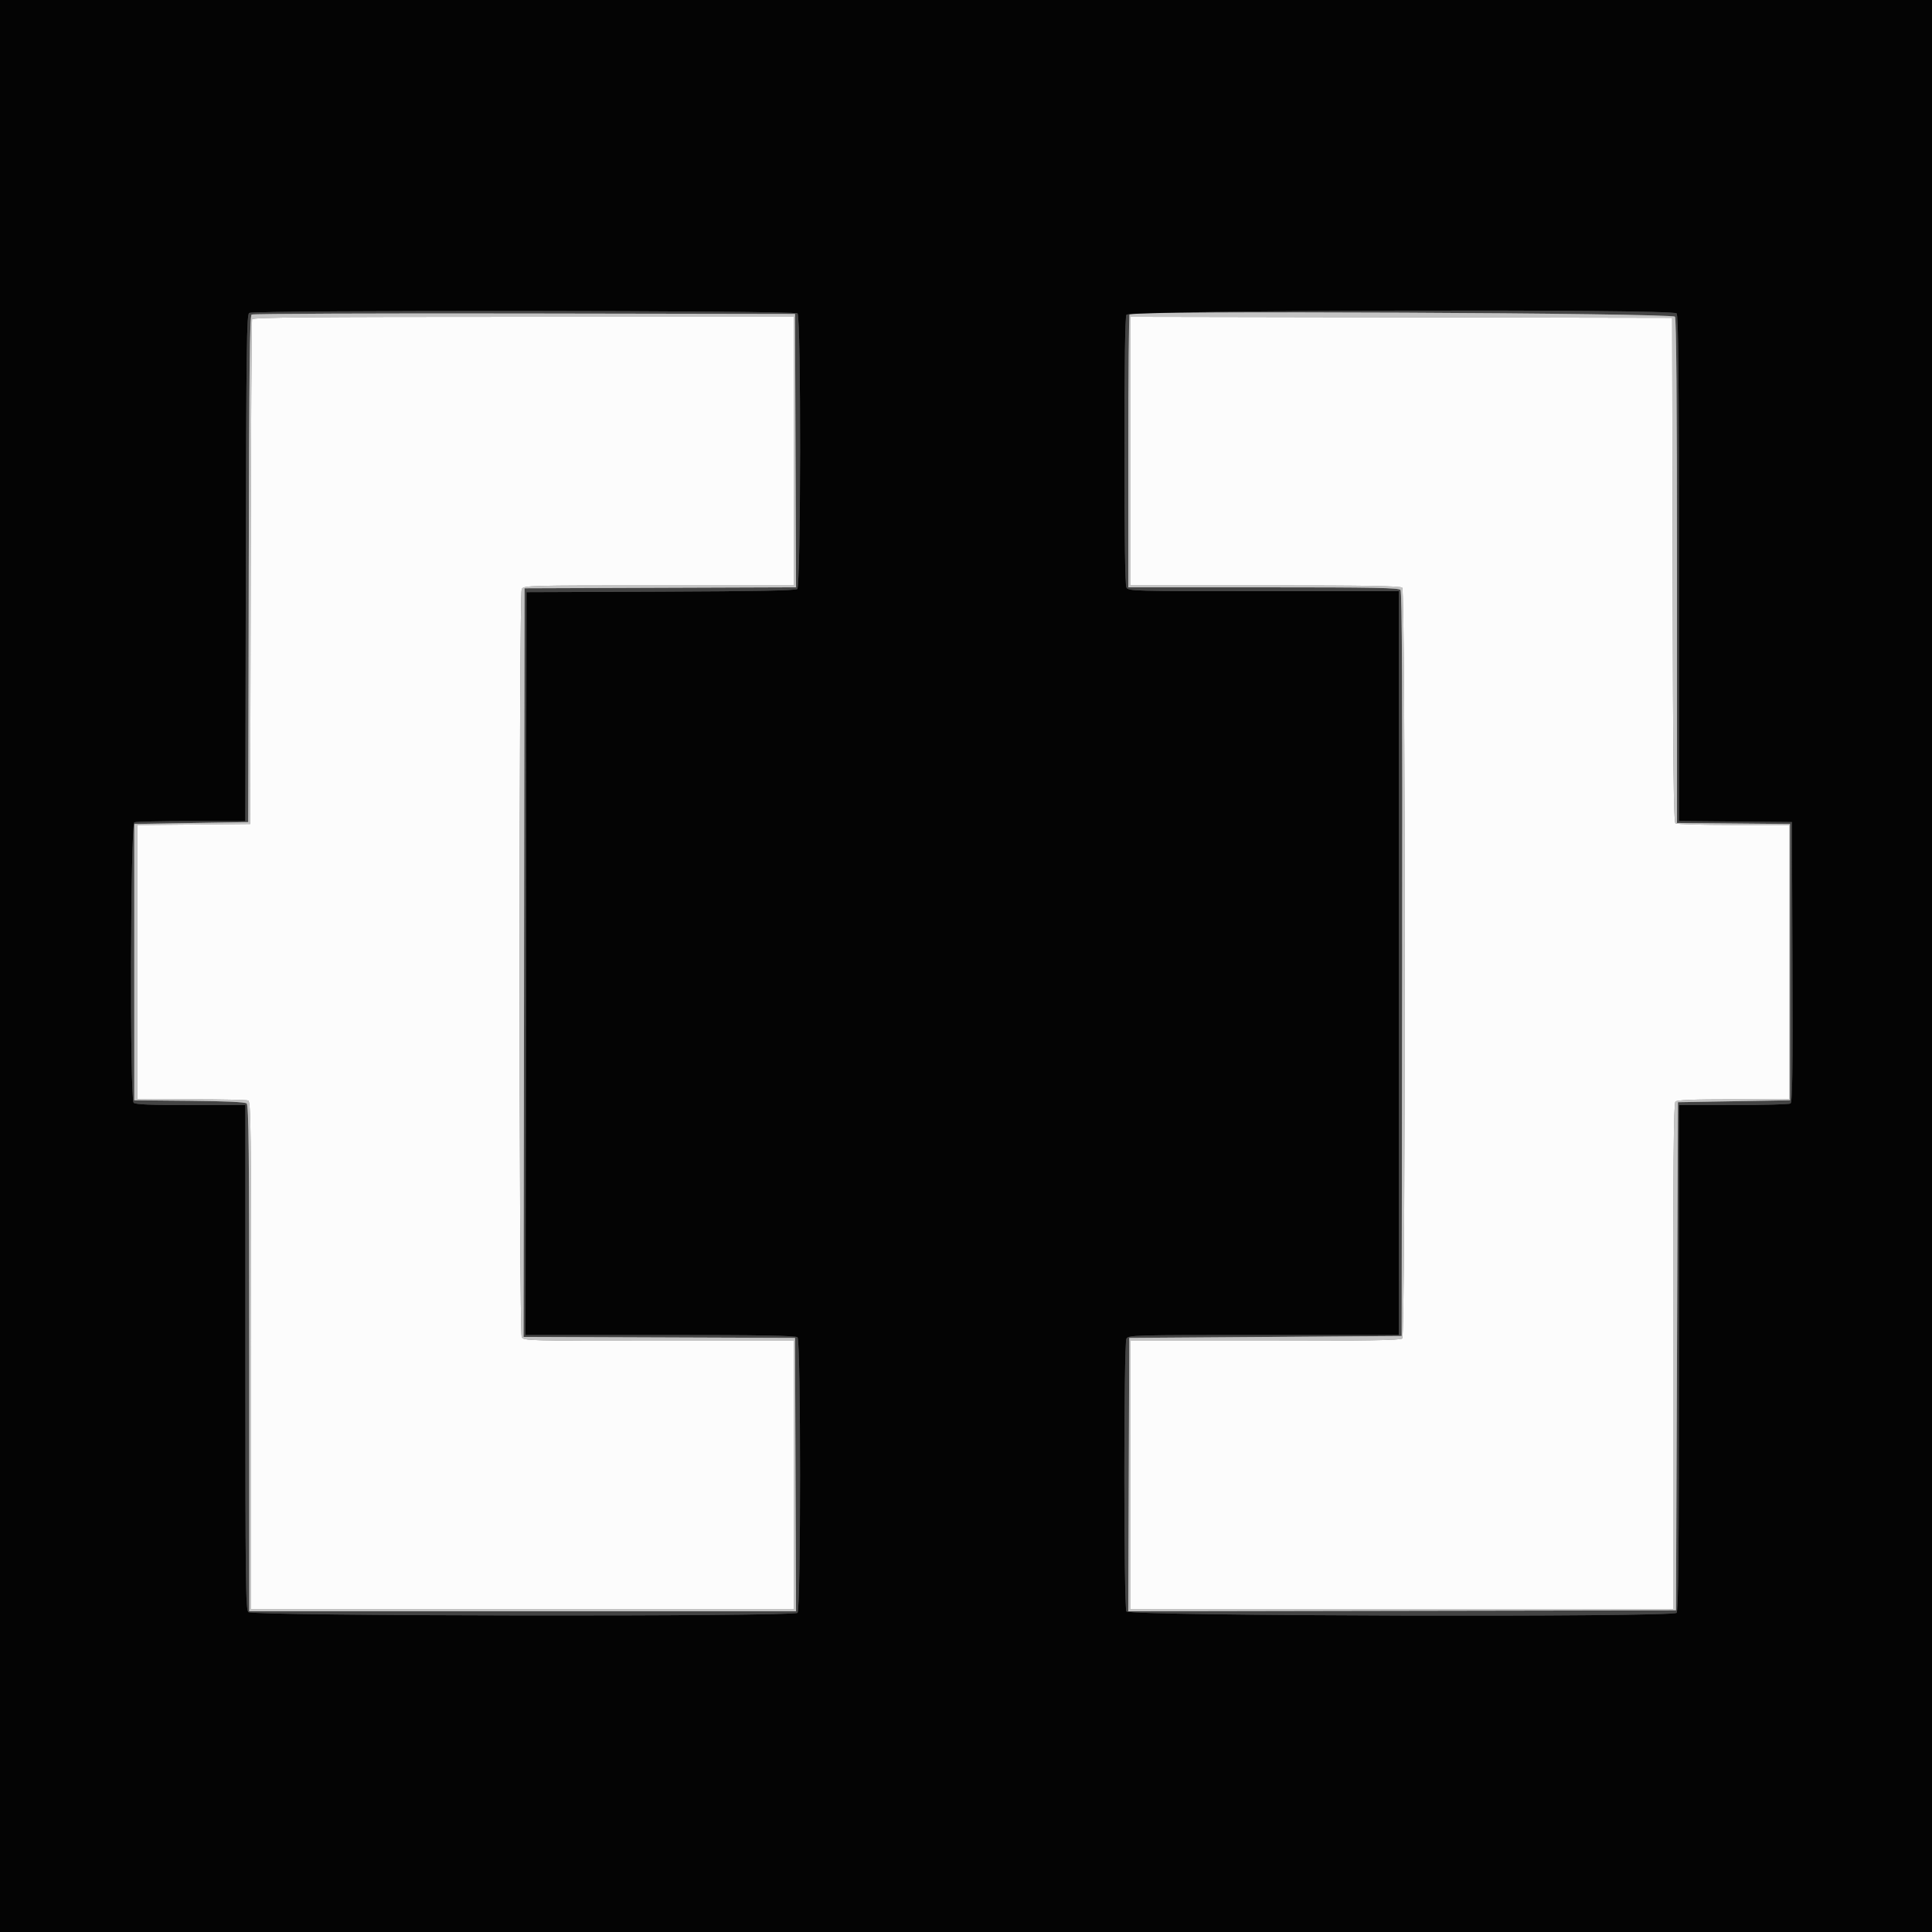
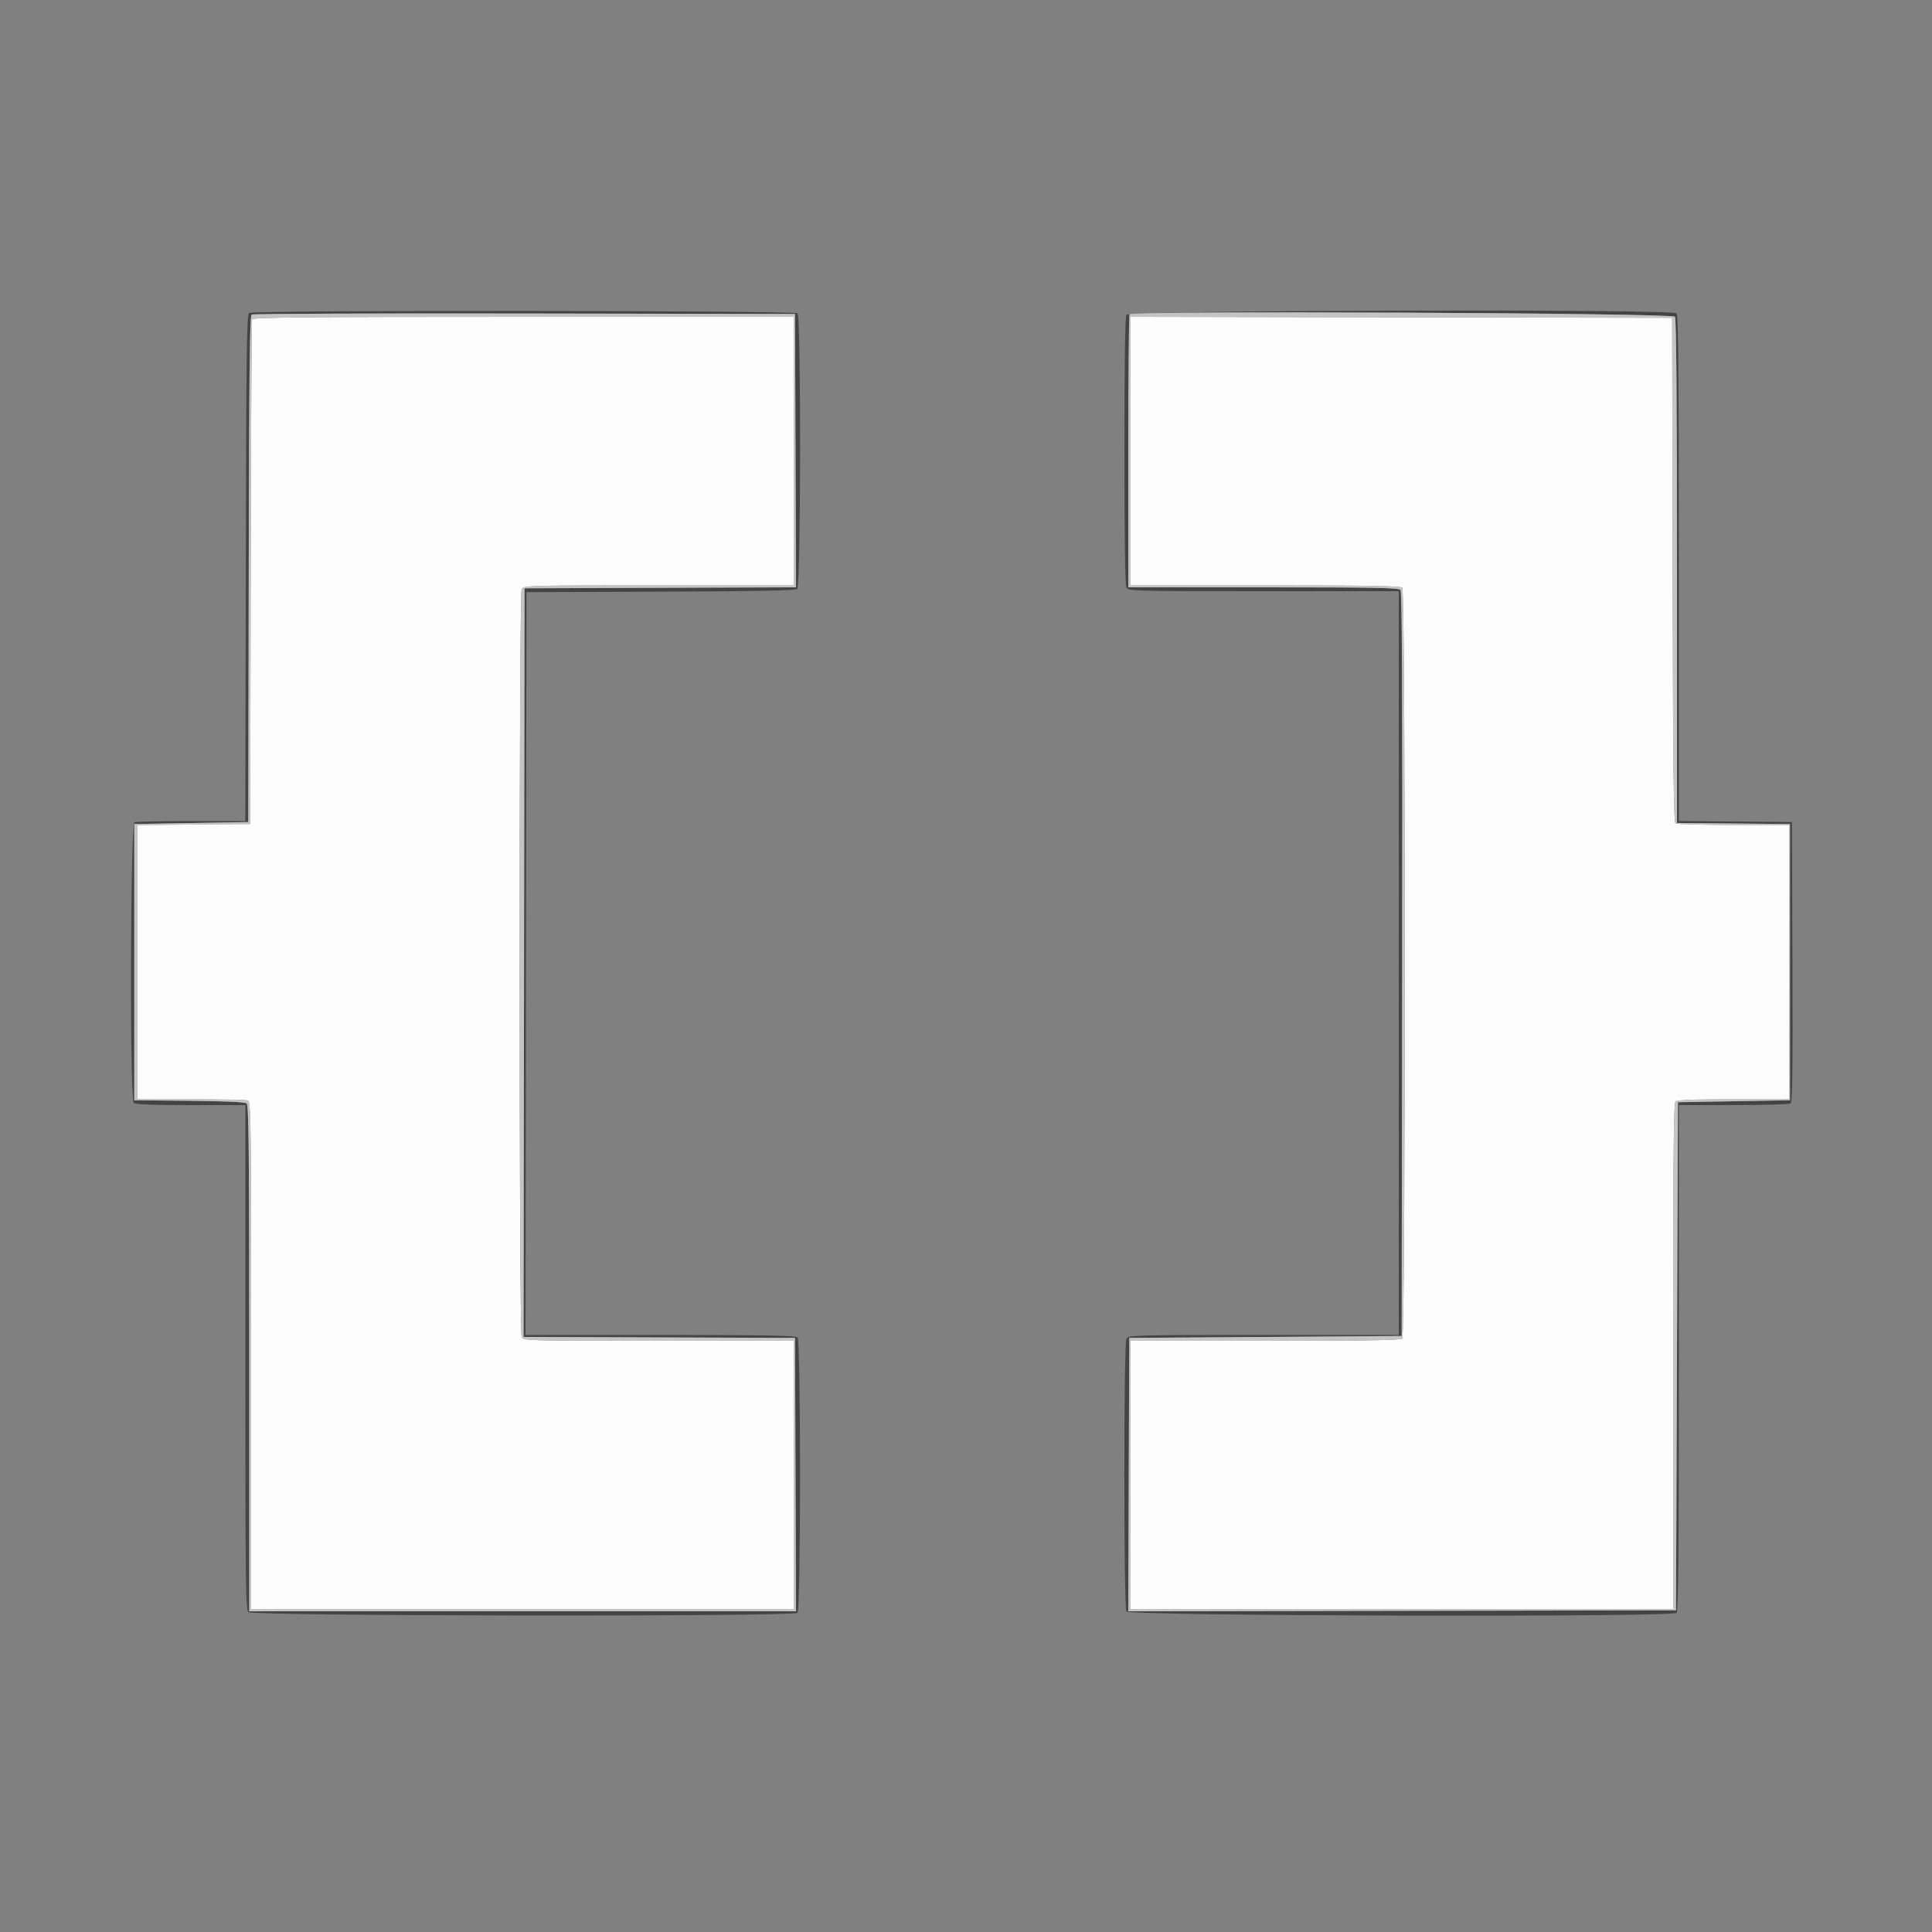
<svg xmlns="http://www.w3.org/2000/svg" id="svg" version="1.1" width="400" height="400" viewBox="0, 0, 400,400">
  <rect x="0" y="0" width="400" height="400" fill="#808080" stroke="none" />
  <g id="svgg">
    <path id="path0" d="M52.186 66.100 C 52.082 66.375,51.953 90.000,51.899 118.600 L 51.800 170.600 40.100 170.706 L 28.400 170.812 28.400 199.206 L 28.400 227.600 39.567 227.600 C 45.709 227.600,51.019 227.709,51.367 227.843 C 51.940 228.062,52.000 233.086,52.000 280.643 L 52.000 333.200 108.200 333.200 L 164.400 333.200 164.400 305.400 L 164.400 277.600 136.414 277.600 C 109.155 277.600,108.417 277.580,108.014 276.826 C 107.436 275.746,107.436 123.054,108.014 121.974 C 108.417 121.220,109.155 121.200,136.414 121.200 L 164.400 121.200 164.400 93.400 L 164.400 65.600 108.387 65.600 C 63.945 65.600,52.336 65.703,52.186 66.100 M234.000 93.399 L 234.000 121.200 261.920 121.200 C 283.102 121.200,289.956 121.316,290.320 121.680 C 291.018 122.378,291.018 276.422,290.320 277.120 C 289.956 277.484,283.102 277.600,261.920 277.600 L 234.000 277.600 234.000 305.400 L 234.000 333.200 290.200 333.200 L 346.400 333.200 346.400 280.880 C 346.400 240.720,346.512 228.448,346.880 228.080 C 347.231 227.729,350.453 227.600,358.880 227.600 L 370.400 227.600 370.400 199.200 L 370.400 170.800 358.900 170.794 C 352.575 170.791,347.176 170.645,346.901 170.471 C 346.509 170.222,346.382 159.110,346.301 117.977 L 346.200 65.800 290.100 65.699 L 234.000 65.597 234.000 93.399 " stroke="none" fill="#fcfcfc" fill-rule="evenodd" />
    <path id="path1" d="M51.600 64.792 C 51.073 65.125,50.987 71.506,50.896 117.585 L 50.791 170.000 39.628 170.000 C 33.489 170.000,28.181 170.109,27.833 170.243 C 27.000 170.562,26.851 227.491,27.680 228.320 C 28.031 228.671,31.209 228.800,39.480 228.800 L 50.800 228.800 50.800 280.971 C 50.800 327.867,50.864 333.206,51.429 333.771 C 52.259 334.602,164.292 334.748,165.120 333.920 C 165.814 333.226,165.814 277.574,165.120 276.880 C 164.756 276.516,157.902 276.400,136.719 276.400 L 108.798 276.400 108.899 199.500 L 109.000 122.600 136.762 122.497 C 156.461 122.424,164.681 122.265,165.062 121.948 C 165.809 121.329,165.865 65.625,165.120 64.880 C 164.514 64.274,52.557 64.186,51.600 64.792 M233.214 65.174 C 232.940 65.685,232.800 75.241,232.800 93.400 C 232.800 111.559,232.940 121.115,233.214 121.626 C 233.617 122.380,234.355 122.400,261.614 122.400 L 289.600 122.400 289.600 199.400 L 289.600 276.400 261.614 276.400 C 234.355 276.400,233.617 276.420,233.214 277.174 C 232.641 278.244,232.641 332.556,233.214 333.626 C 233.727 334.585,346.165 334.875,347.120 333.920 C 347.488 333.552,347.600 321.280,347.600 281.120 L 347.600 228.800 358.900 228.794 C 365.115 228.791,370.426 228.644,370.703 228.469 C 371.100 228.216,371.184 222.090,371.103 199.175 L 371.000 170.200 359.300 170.094 L 347.600 169.988 347.600 117.674 C 347.600 77.519,347.488 65.248,347.120 64.880 C 346.165 63.925,233.727 64.215,233.214 65.174 M164.703 93.297 L 164.805 121.595 136.703 121.697 L 108.600 121.800 108.499 199.297 L 108.398 276.795 136.499 276.897 L 164.600 277.000 164.703 305.300 L 164.805 333.600 108.203 333.600 L 51.600 333.600 51.600 281.249 C 51.600 238.111,51.506 228.820,51.067 228.455 C 50.711 228.161,46.737 227.977,39.167 227.906 L 27.800 227.800 27.800 199.200 L 27.800 170.600 39.600 170.400 L 51.400 170.200 51.501 117.823 C 51.582 76.530,51.708 65.378,52.101 65.128 C 52.376 64.953,77.800 64.853,108.600 64.905 L 164.600 65.000 164.703 93.297 M346.786 65.574 C 347.065 66.096,347.200 83.274,347.200 118.368 L 347.200 170.388 358.900 170.494 L 370.600 170.600 370.600 199.200 L 370.600 227.800 359.000 228.000 L 347.400 228.200 347.200 280.800 L 347.000 333.400 290.297 333.501 L 233.595 333.603 233.697 305.301 L 233.800 277.000 262.000 276.800 L 290.200 276.600 290.301 199.642 C 290.375 143.092,290.283 122.541,289.952 122.142 C 289.581 121.695,284.585 121.600,261.551 121.600 L 233.600 121.600 233.600 93.467 C 233.600 77.993,233.720 65.213,233.867 65.067 C 234.646 64.287,346.366 64.789,346.786 65.574 " stroke="none" fill="#444444" fill-rule="evenodd" />
    <path id="path2" d="M52.101 65.128 C 51.708 65.378,51.582 76.530,51.501 117.823 L 51.400 170.200 39.600 170.400 L 27.800 170.600 27.800 199.200 L 27.800 227.800 39.167 227.906 C 46.737 227.977,50.711 228.161,51.067 228.455 C 51.506 228.820,51.600 238.111,51.600 281.249 L 51.600 333.600 108.203 333.600 L 164.805 333.600 164.703 305.300 L 164.600 277.000 136.499 276.897 L 108.398 276.795 108.499 199.297 L 108.600 121.800 136.703 121.697 L 164.805 121.595 164.703 93.297 L 164.600 65.000 108.600 64.905 C 77.800 64.853,52.376 64.953,52.101 65.128 M233.867 65.067 C 233.720 65.213,233.600 77.993,233.600 93.467 L 233.600 121.600 261.551 121.600 C 284.585 121.600,289.581 121.695,289.952 122.142 C 290.283 122.541,290.375 143.092,290.301 199.642 L 290.200 276.600 262.000 276.800 L 233.800 277.000 233.697 305.301 L 233.595 333.603 290.297 333.501 L 347.000 333.400 347.200 280.800 L 347.400 228.200 359.000 228.000 L 370.600 227.800 370.600 199.200 L 370.600 170.600 358.900 170.494 L 347.200 170.388 347.200 118.368 C 347.200 83.274,347.065 66.096,346.786 65.574 C 346.366 64.789,234.646 64.287,233.867 65.067 M164.400 93.400 L 164.400 121.200 136.414 121.200 C 109.155 121.200,108.417 121.220,108.014 121.974 C 107.436 123.054,107.436 275.746,108.014 276.826 C 108.417 277.580,109.155 277.600,136.414 277.600 L 164.400 277.600 164.400 305.400 L 164.400 333.200 108.200 333.200 L 52.000 333.200 52.000 280.643 C 52.000 233.086,51.940 228.062,51.367 227.843 C 51.019 227.709,45.709 227.600,39.567 227.600 L 28.400 227.600 28.400 199.206 L 28.400 170.812 40.100 170.706 L 51.800 170.600 51.899 118.600 C 51.953 90.000,52.082 66.375,52.186 66.100 C 52.336 65.703,63.945 65.600,108.387 65.600 L 164.400 65.600 164.400 93.400 M346.301 117.977 C 346.382 159.110,346.509 170.222,346.901 170.471 C 347.176 170.645,352.575 170.791,358.900 170.794 L 370.400 170.800 370.400 199.200 L 370.400 227.600 358.880 227.600 C 350.453 227.600,347.231 227.729,346.880 228.080 C 346.512 228.448,346.400 240.720,346.400 280.880 L 346.400 333.200 290.200 333.200 L 234.000 333.200 234.000 305.400 L 234.000 277.600 261.920 277.600 C 283.102 277.600,289.956 277.484,290.320 277.120 C 291.018 276.422,291.018 122.378,290.320 121.680 C 289.956 121.316,283.102 121.200,261.920 121.200 L 234.000 121.200 234.000 93.399 L 234.000 65.597 290.100 65.699 L 346.200 65.800 346.301 117.977 " stroke="none" fill="#c4c4c4" fill-rule="evenodd" />
-     <path id="path3" d="M0.000 200.000 L 0.000 400.000 200.000 400.000 L 400.000 400.000 400.000 200.000 L 400.000 0.000 200.000 0.000 L 0.000 0.000 0.000 200.000 M165.120 64.880 C 165.865 65.625,165.809 121.329,165.062 121.948 C 164.681 122.265,156.461 122.424,136.762 122.497 L 109.000 122.600 108.899 199.500 L 108.798 276.400 136.719 276.400 C 157.902 276.400,164.756 276.516,165.120 276.880 C 165.814 277.574,165.814 333.226,165.120 333.920 C 164.292 334.748,52.259 334.602,51.429 333.771 C 50.864 333.206,50.800 327.867,50.800 280.971 L 50.800 228.800 39.480 228.800 C 31.209 228.800,28.031 228.671,27.680 228.320 C 26.851 227.491,27.000 170.562,27.833 170.243 C 28.181 170.109,33.489 170.000,39.628 170.000 L 50.791 170.000 50.896 117.585 C 50.987 71.506,51.073 65.125,51.600 64.792 C 52.557 64.186,164.514 64.274,165.120 64.880 M347.120 64.880 C 347.488 65.248,347.600 77.519,347.600 117.674 L 347.600 169.988 359.300 170.094 L 371.000 170.200 371.103 199.175 C 371.184 222.090,371.100 228.216,370.703 228.469 C 370.426 228.644,365.115 228.791,358.900 228.794 L 347.600 228.800 347.600 281.120 C 347.600 321.280,347.488 333.552,347.120 333.920 C 346.165 334.875,233.727 334.585,233.214 333.626 C 232.641 332.556,232.641 278.244,233.214 277.174 C 233.617 276.420,234.355 276.400,261.614 276.400 L 289.600 276.400 289.600 199.400 L 289.600 122.400 261.614 122.400 C 234.355 122.400,233.617 122.380,233.214 121.626 C 232.940 121.115,232.800 111.559,232.800 93.400 C 232.800 75.241,232.940 65.685,233.214 65.174 C 233.727 64.215,346.165 63.925,347.120 64.880 " stroke="none" fill="#040404" fill-rule="evenodd" />
    <path id="path4" d="" stroke="none" fill="#402084" fill-rule="evenodd" />
  </g>
</svg>